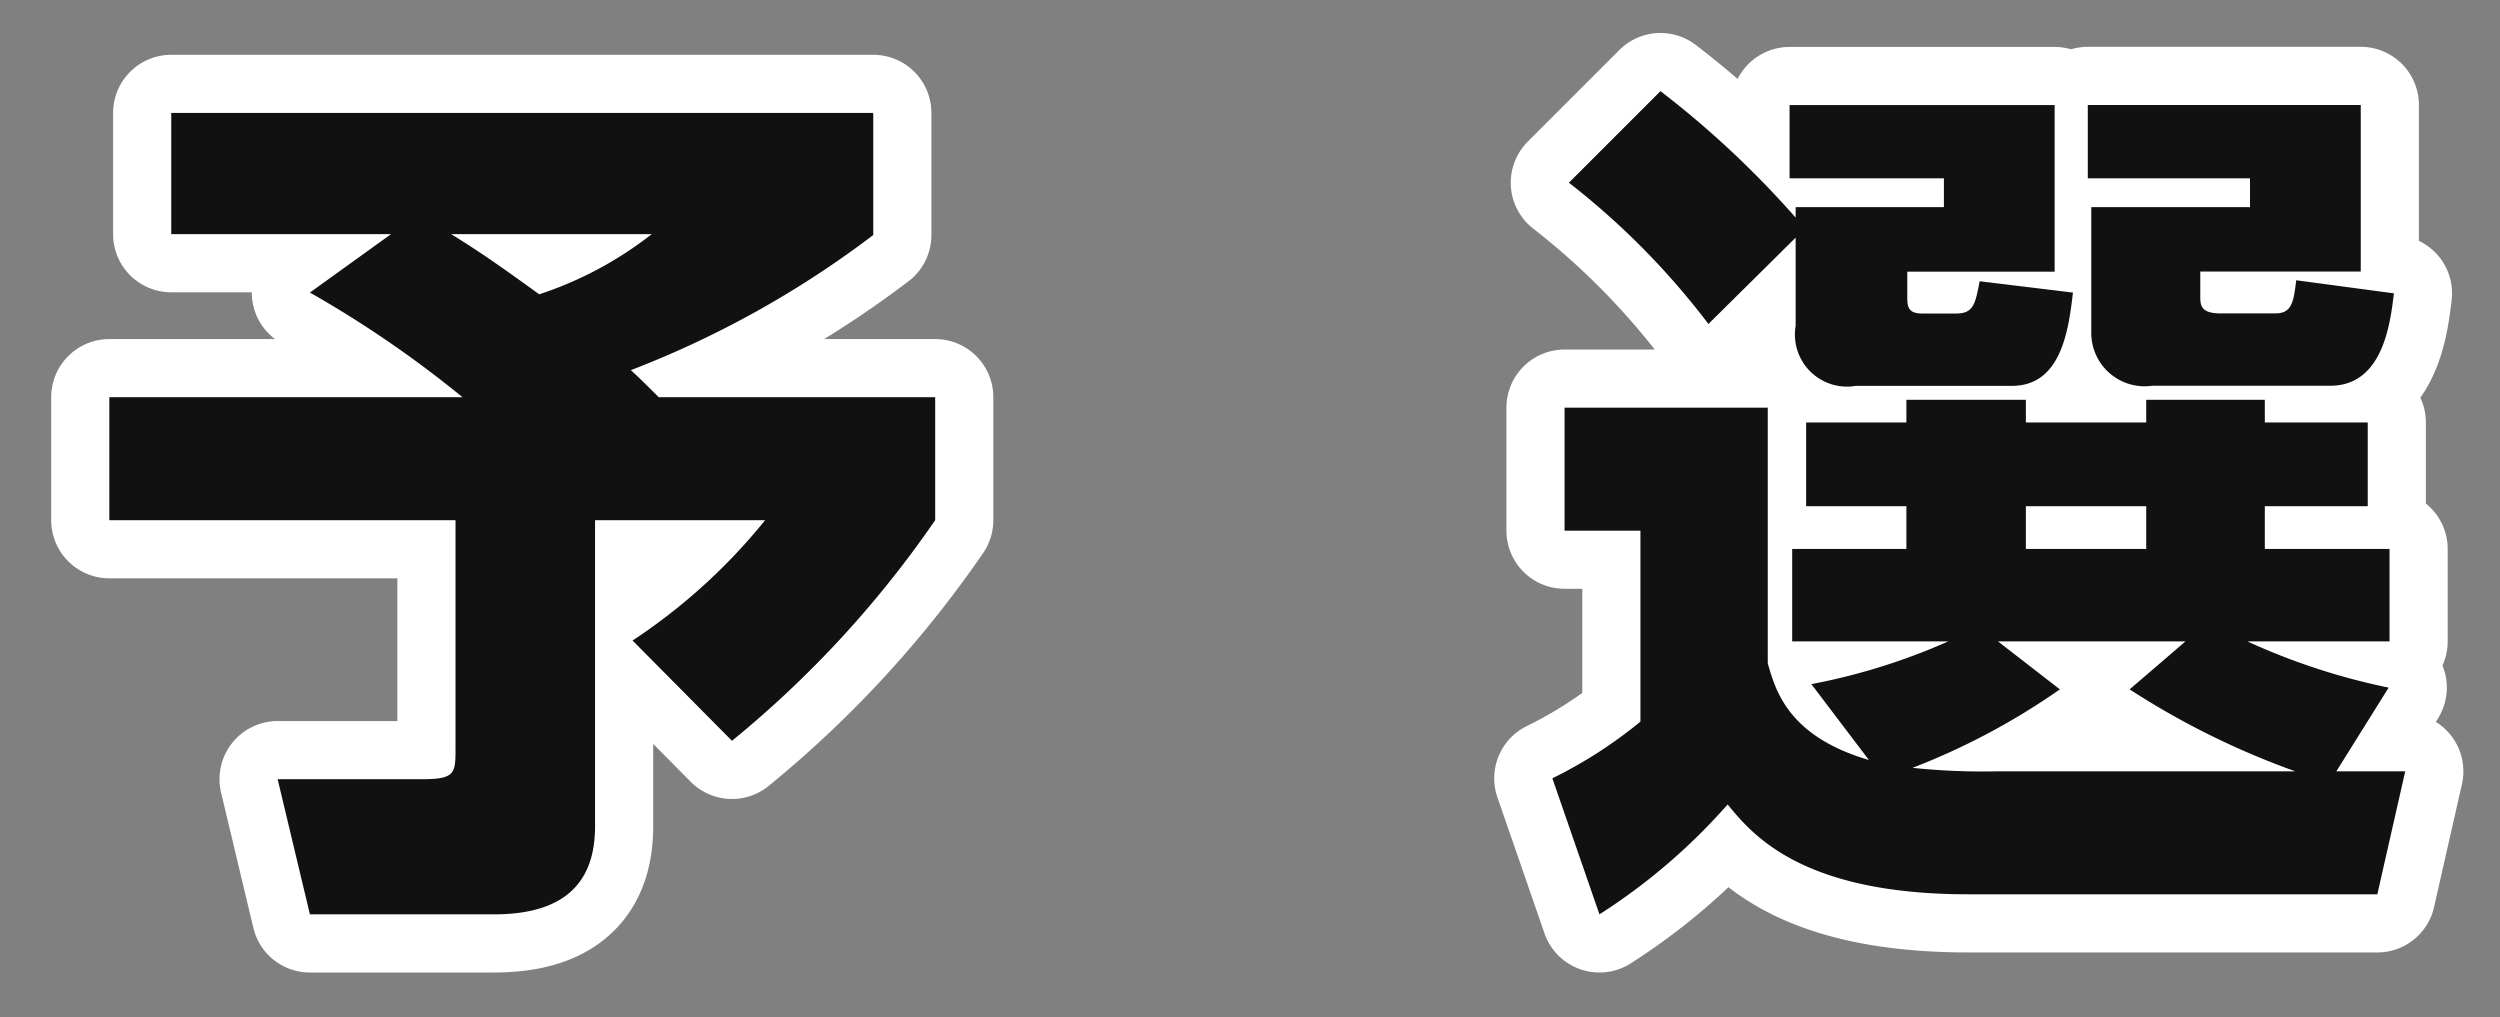
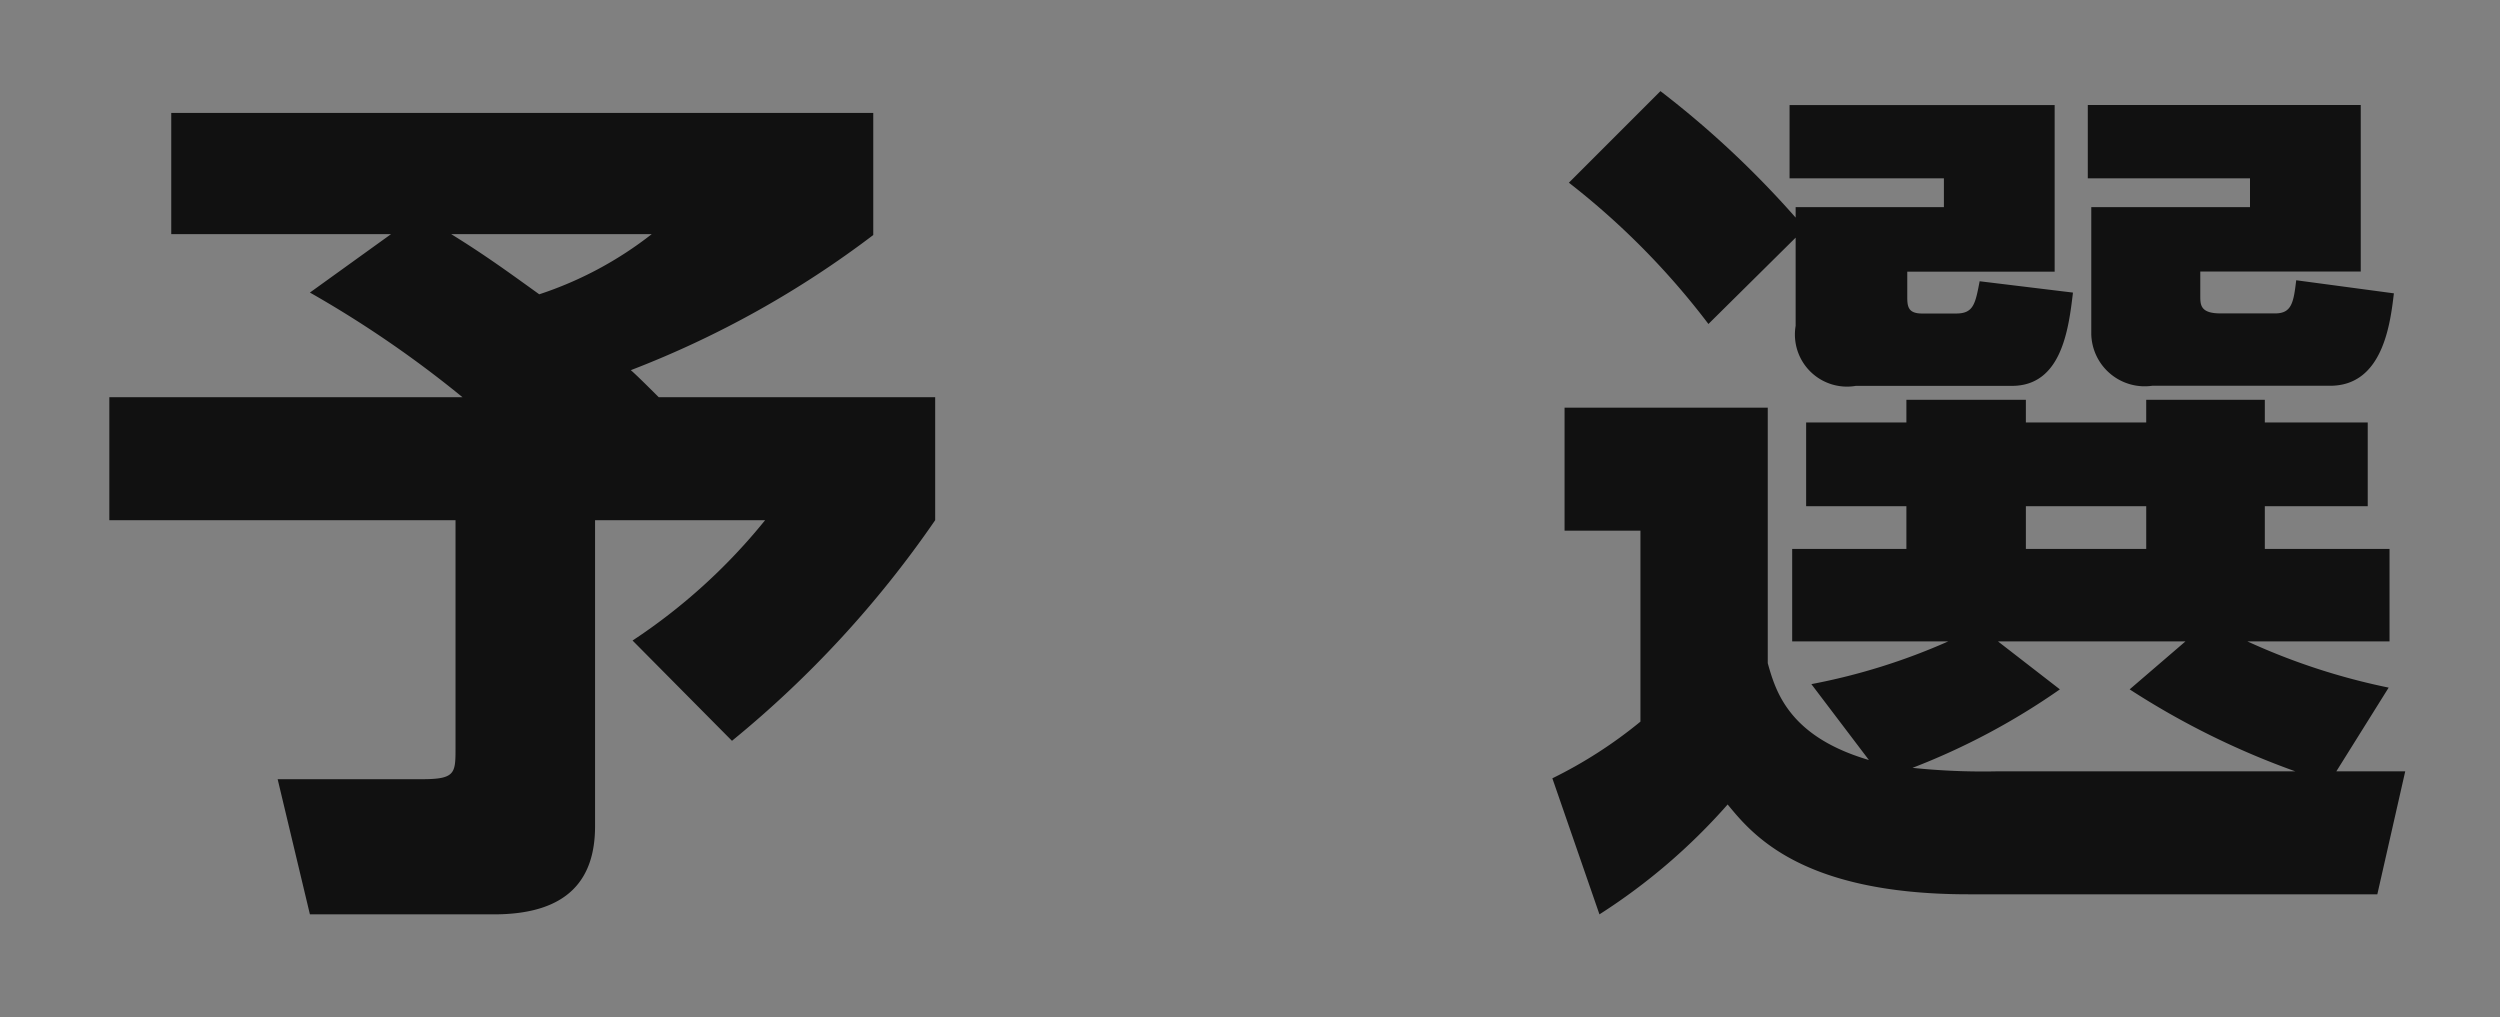
<svg xmlns="http://www.w3.org/2000/svg" viewBox="0 0 86 35">
  <rect x="0" y="0" width="86" height="35" fill="#808080" stroke="none" />
  <defs>
    <style>
      .cls-1 {
        fill: #fff;
        stroke: #fff;
        stroke-linejoin: round;
        stroke-width: 4px;
      }

      .cls-1, .cls-2 {
        fill-rule: evenodd;
      }

      .cls-2 {
        fill: #111;
      }
    </style>
  </defs>
-   <path class="cls-1" d="M320.661,718.064a37.776,37.776,0,0,1,5.249,3.6H313.761v4.23H325.67v7.83c0,0.87,0,1.08-1.14,1.08h-4.979l1.11,4.65h6.329c2.61,0,3.48-1.26,3.48-3.03v-10.53h5.85a19.987,19.987,0,0,1-4.56,4.14l3.42,3.45a36.383,36.383,0,0,0,6.99-7.59v-4.23h-9.51c-0.18-.18-0.78-0.78-0.96-0.93a33.92,33.92,0,0,0,8.34-4.649v-4.2H315.891v4.17h7.56Zm11.759-2.01a12.7,12.7,0,0,1-3.87,2.07c-0.96-.69-1.86-1.35-3.03-2.07h6.9Zm59.75,15.6a22.458,22.458,0,0,1-4.86-1.59h4.89v-3.18h-4.29v-1.47h3.54v-2.88h-3.54v-0.78h-4.08v0.78h-4.14v-0.78h-4.11v0.78h-3.449v2.88h3.449v1.47h-3.929v3.18h5.369a21.482,21.482,0,0,1-4.709,1.47l1.979,2.61c-2.759-.81-3.209-2.37-3.479-3.33v-8.79h-6.99v4.23h2.61v6.57a15.608,15.608,0,0,1-3.03,1.95l1.62,4.68a20.741,20.741,0,0,0,4.41-3.78c0.84,1.02,2.52,3.09,8.279,3.09h14.07l0.96-4.23h-2.37Zm-8.91.06a27.429,27.429,0,0,0,5.7,2.82H378.7a23.364,23.364,0,0,1-2.91-.12,23.78,23.78,0,0,0,5.07-2.7l-2.13-1.65h6.45Zm0.57-6.3v1.47h-4.14v-1.47h4.14Zm-12.059-6.21a1.792,1.792,0,0,0,2.069,2.07h5.37c1.71,0,1.95-1.95,2.1-3.209l-3.21-.39c-0.15.78-.21,1.11-0.81,1.11h-1.17c-0.48,0-.51-0.24-0.51-0.57v-0.87h5.07v-5.73h-9.119v2.52h5.309v0.99h-5.1v0.36a32.826,32.826,0,0,0-4.65-4.35l-3.15,3.15a26.208,26.208,0,0,1,4.8,4.86l3-2.97V719.2Zm10.049-5.069h5.58v0.99h-5.46V719.5a1.838,1.838,0,0,0,2.1,1.77h6.12c1.83,0,2.07-2.189,2.19-3.179l-3.36-.45c-0.09.75-.15,1.14-0.72,1.14h-1.89c-0.69,0-.69-0.3-0.69-0.6v-0.84h5.52v-5.73h-9.39v2.52Z" transform="translate(-310 -708)" />
  <path class="cls-2" d="M320.661,718.064a37.776,37.776,0,0,1,5.249,3.6H313.761v4.23H325.67v7.83c0,0.87,0,1.08-1.14,1.08h-4.979l1.11,4.65h6.329c2.61,0,3.48-1.26,3.48-3.03v-10.53h5.85a19.987,19.987,0,0,1-4.56,4.14l3.42,3.45a36.383,36.383,0,0,0,6.99-7.59v-4.23h-9.51c-0.18-.18-0.78-0.78-0.96-0.93a33.92,33.92,0,0,0,8.34-4.649v-4.2H315.891v4.17h7.56Zm11.759-2.01a12.7,12.7,0,0,1-3.87,2.07c-0.96-.69-1.86-1.35-3.03-2.07h6.9Zm59.75,15.6a22.458,22.458,0,0,1-4.86-1.59h4.89v-3.18h-4.29v-1.47h3.54v-2.88h-3.54v-0.78h-4.08v0.78h-4.14v-0.78h-4.11v0.78h-3.449v2.88h3.449v1.47h-3.929v3.18h5.369a21.482,21.482,0,0,1-4.709,1.47l1.979,2.61c-2.759-.81-3.209-2.37-3.479-3.33v-8.79h-6.99v4.23h2.61v6.57a15.608,15.608,0,0,1-3.03,1.95l1.62,4.68a20.741,20.741,0,0,0,4.41-3.78c0.84,1.02,2.52,3.09,8.279,3.09h14.07l0.96-4.23h-2.37Zm-8.91.06a27.429,27.429,0,0,0,5.7,2.82H378.7a23.364,23.364,0,0,1-2.91-.12,23.78,23.78,0,0,0,5.07-2.7l-2.13-1.65h6.45Zm0.57-6.3v1.47h-4.14v-1.47h4.14Zm-12.059-6.21a1.792,1.792,0,0,0,2.069,2.07h5.37c1.71,0,1.95-1.95,2.1-3.209l-3.21-.39c-0.15.78-.21,1.11-0.81,1.11h-1.17c-0.48,0-.51-0.24-0.51-0.57v-0.87h5.07v-5.73h-9.119v2.52h5.309v0.99h-5.1v0.36a32.826,32.826,0,0,0-4.65-4.35l-3.15,3.15a26.208,26.208,0,0,1,4.8,4.86l3-2.97V719.2Zm10.049-5.069h5.58v0.99h-5.46V719.5a1.838,1.838,0,0,0,2.1,1.77h6.12c1.83,0,2.07-2.189,2.19-3.179l-3.36-.45c-0.09.75-.15,1.14-0.72,1.14h-1.89c-0.69,0-.69-0.3-0.69-0.6v-0.84h5.52v-5.73h-9.39v2.52Z" transform="translate(-310 -708)" />
</svg>